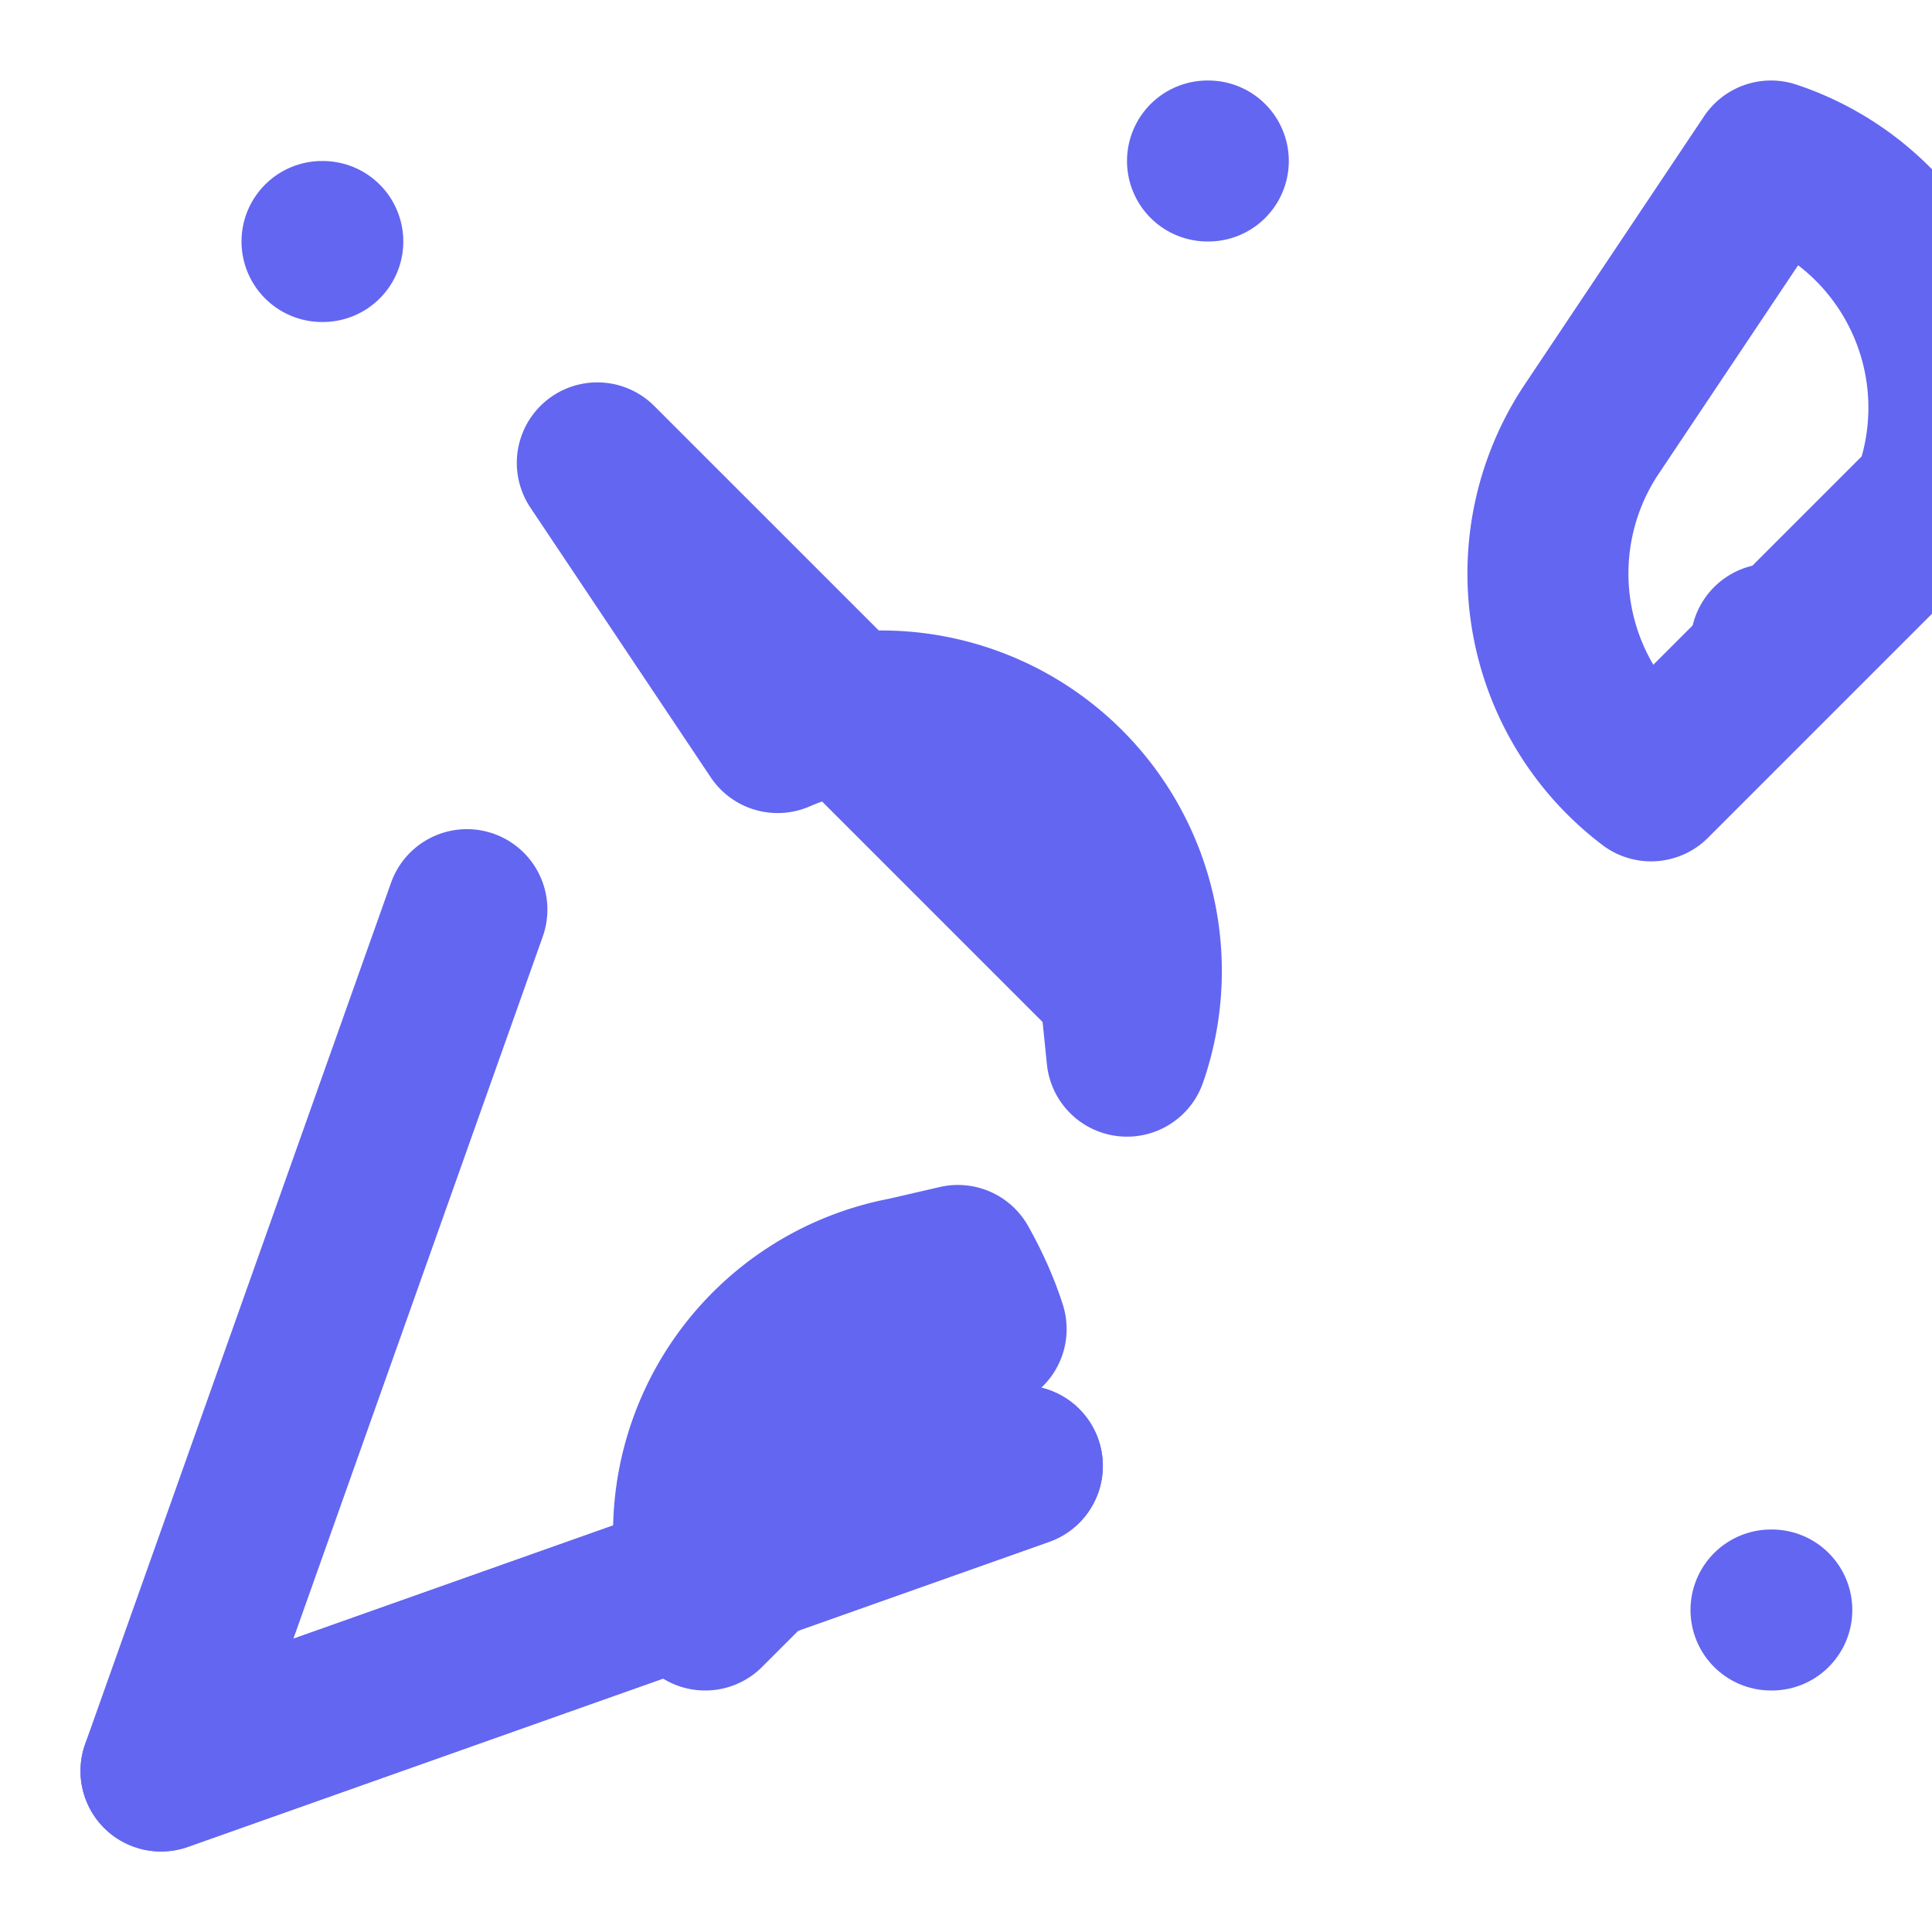
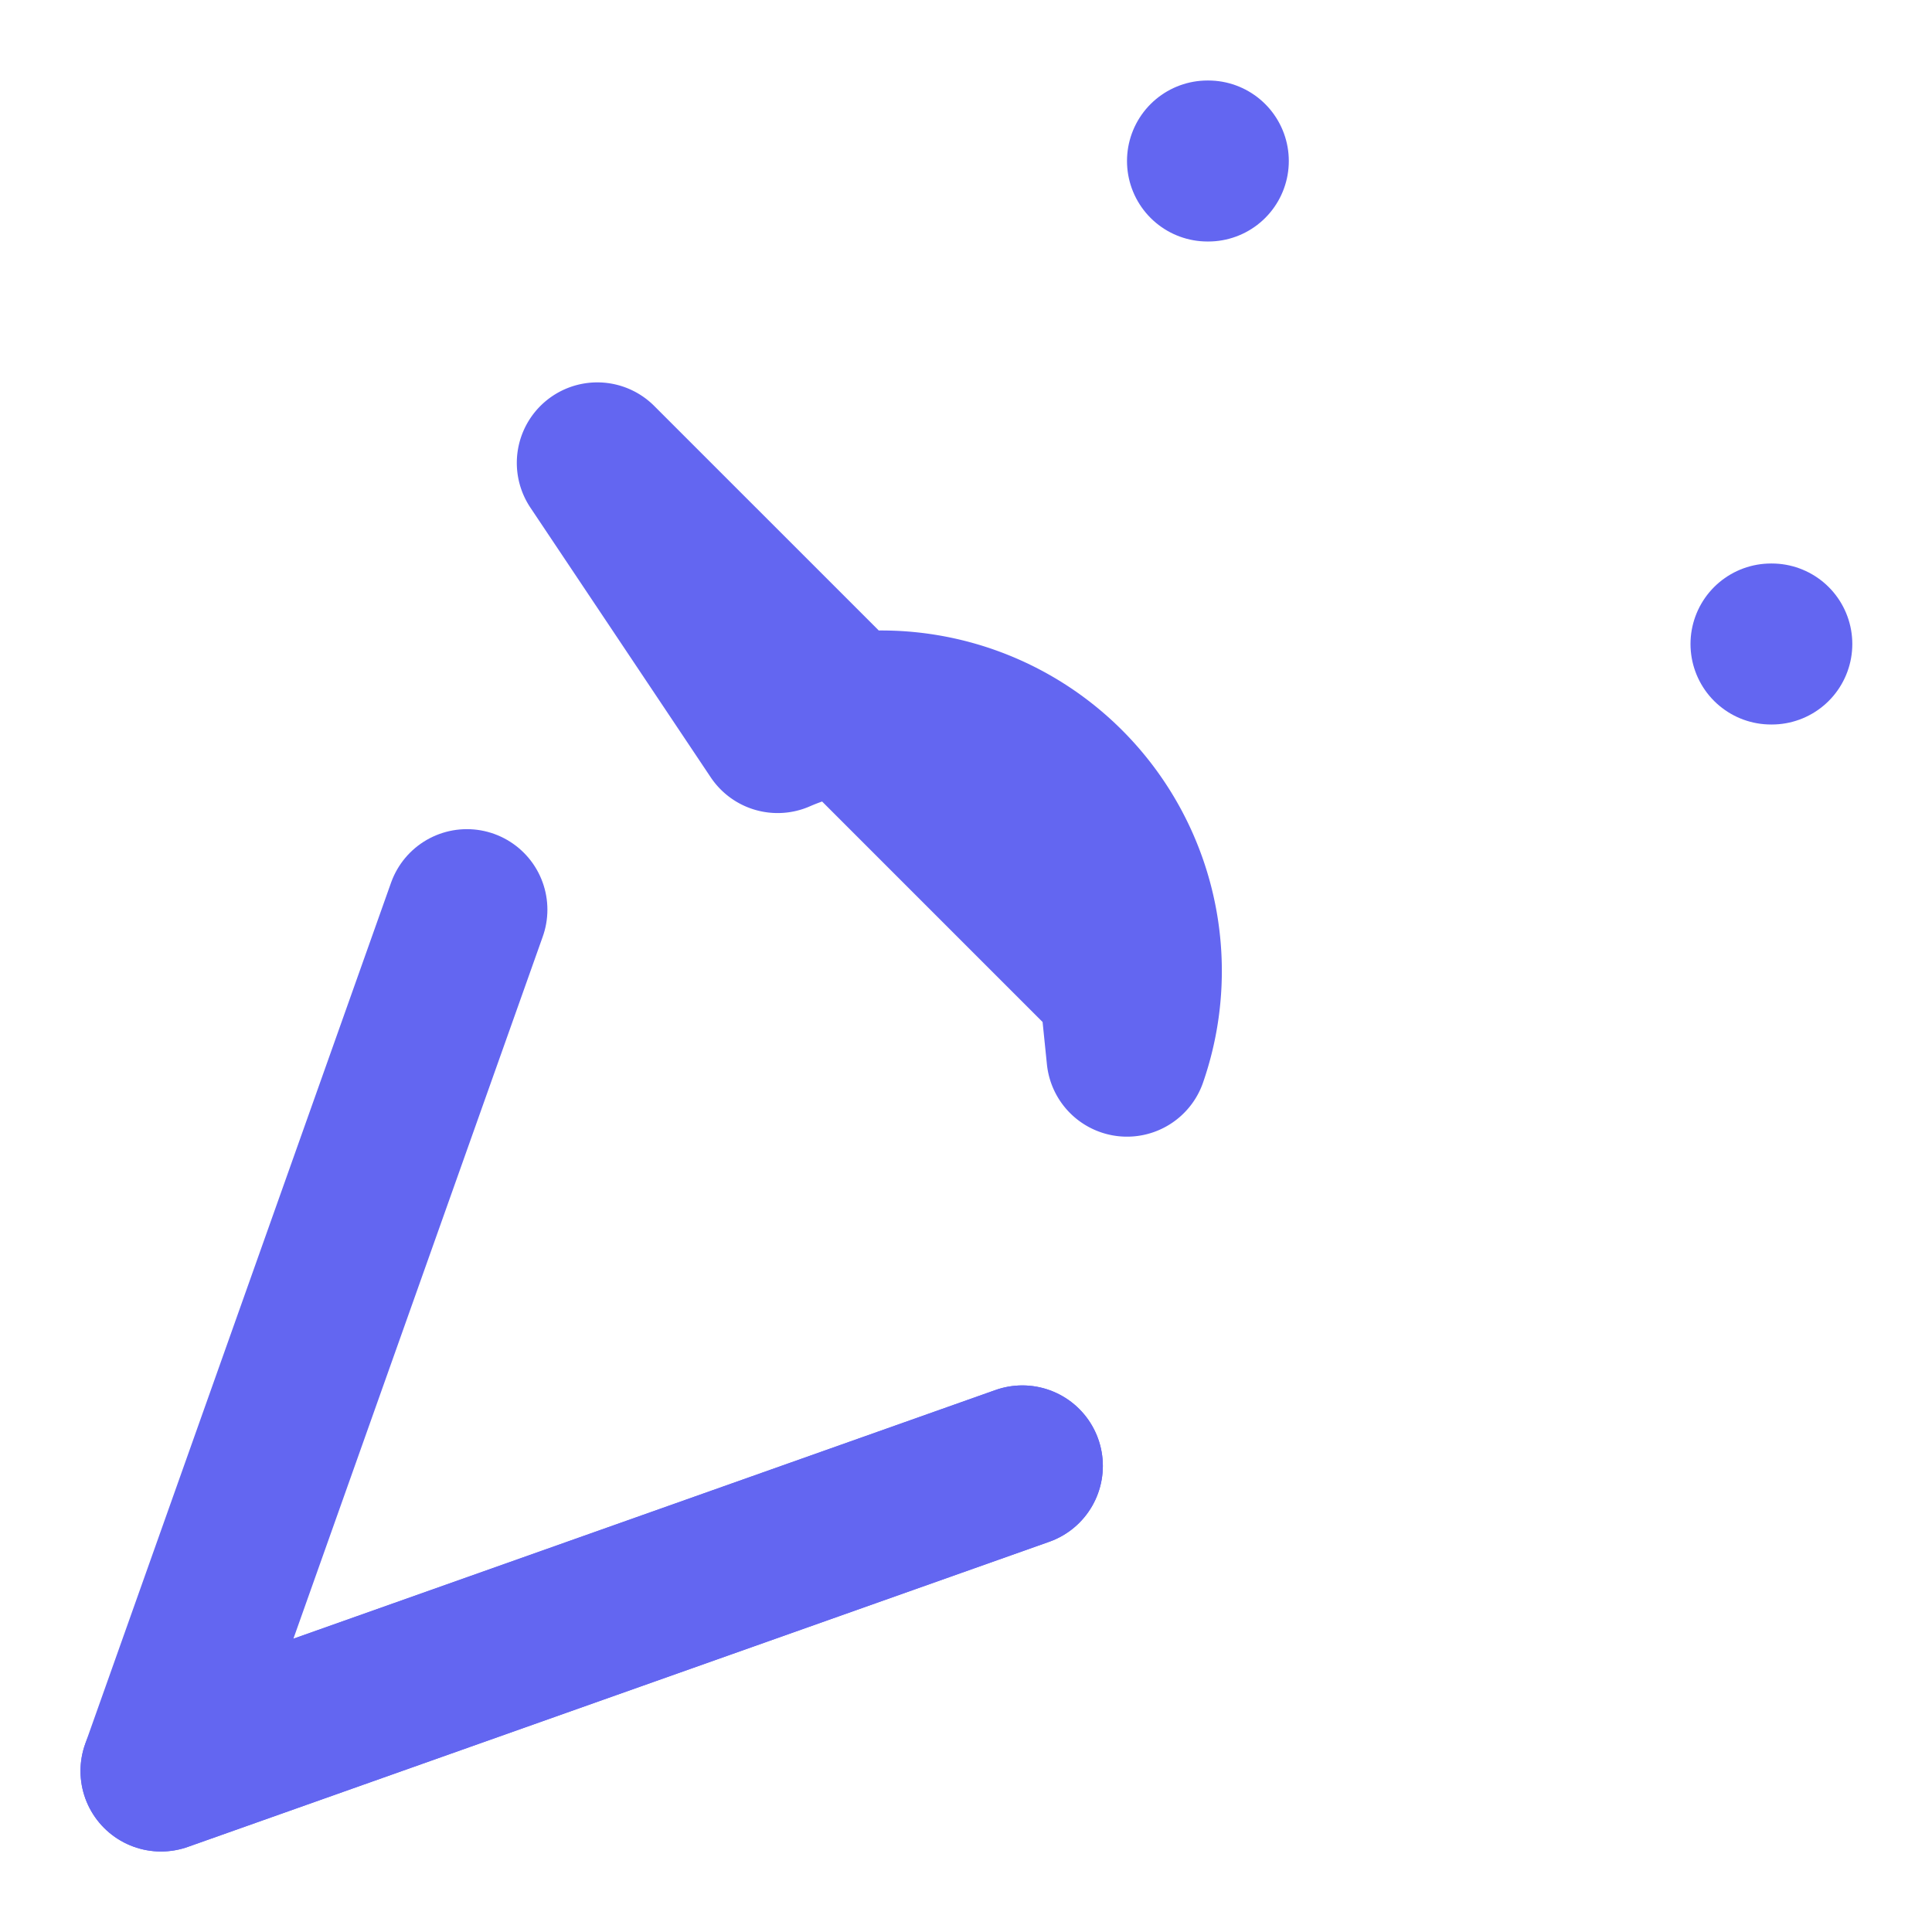
<svg xmlns="http://www.w3.org/2000/svg" width="512" height="512" viewBox="0 0 24 24" fill="none" stroke="currentColor" stroke-width="2" stroke-linecap="round" stroke-linejoin="round">
  <path d="M5.8 11.3L2 22l10.7-3.79" />
-   <path d="M4 3h.01" />
  <path d="M22 8h.01" />
  <path d="M15 2h.01" />
-   <path d="M22 20h.01" />
-   <path d="M22 2l-2.24 3.35a3.23 3.23 0 0 0 .75 4.35l3.49-3.49a3.23 3.23 0 0 0-2-4.21Z" />
  <path d="M14 13.12A3.23 3.23 0 0 0 9.66 9.1l-2.24-3.35 6.49 6.49Z" />
-   <path d="M11.25 15.87A3.23 3.23 0 0 0 8.76 20l3.49-3.49c-.09-.28-.21-.54-.35-.79Z" />
  <path d="m2 22 10.7-3.79" />
  <style>
    svg { color: #6366F1; }
    @media (prefers-color-scheme: dark) {
      svg { color: #818CF8; }
    }
  </style>
</svg>